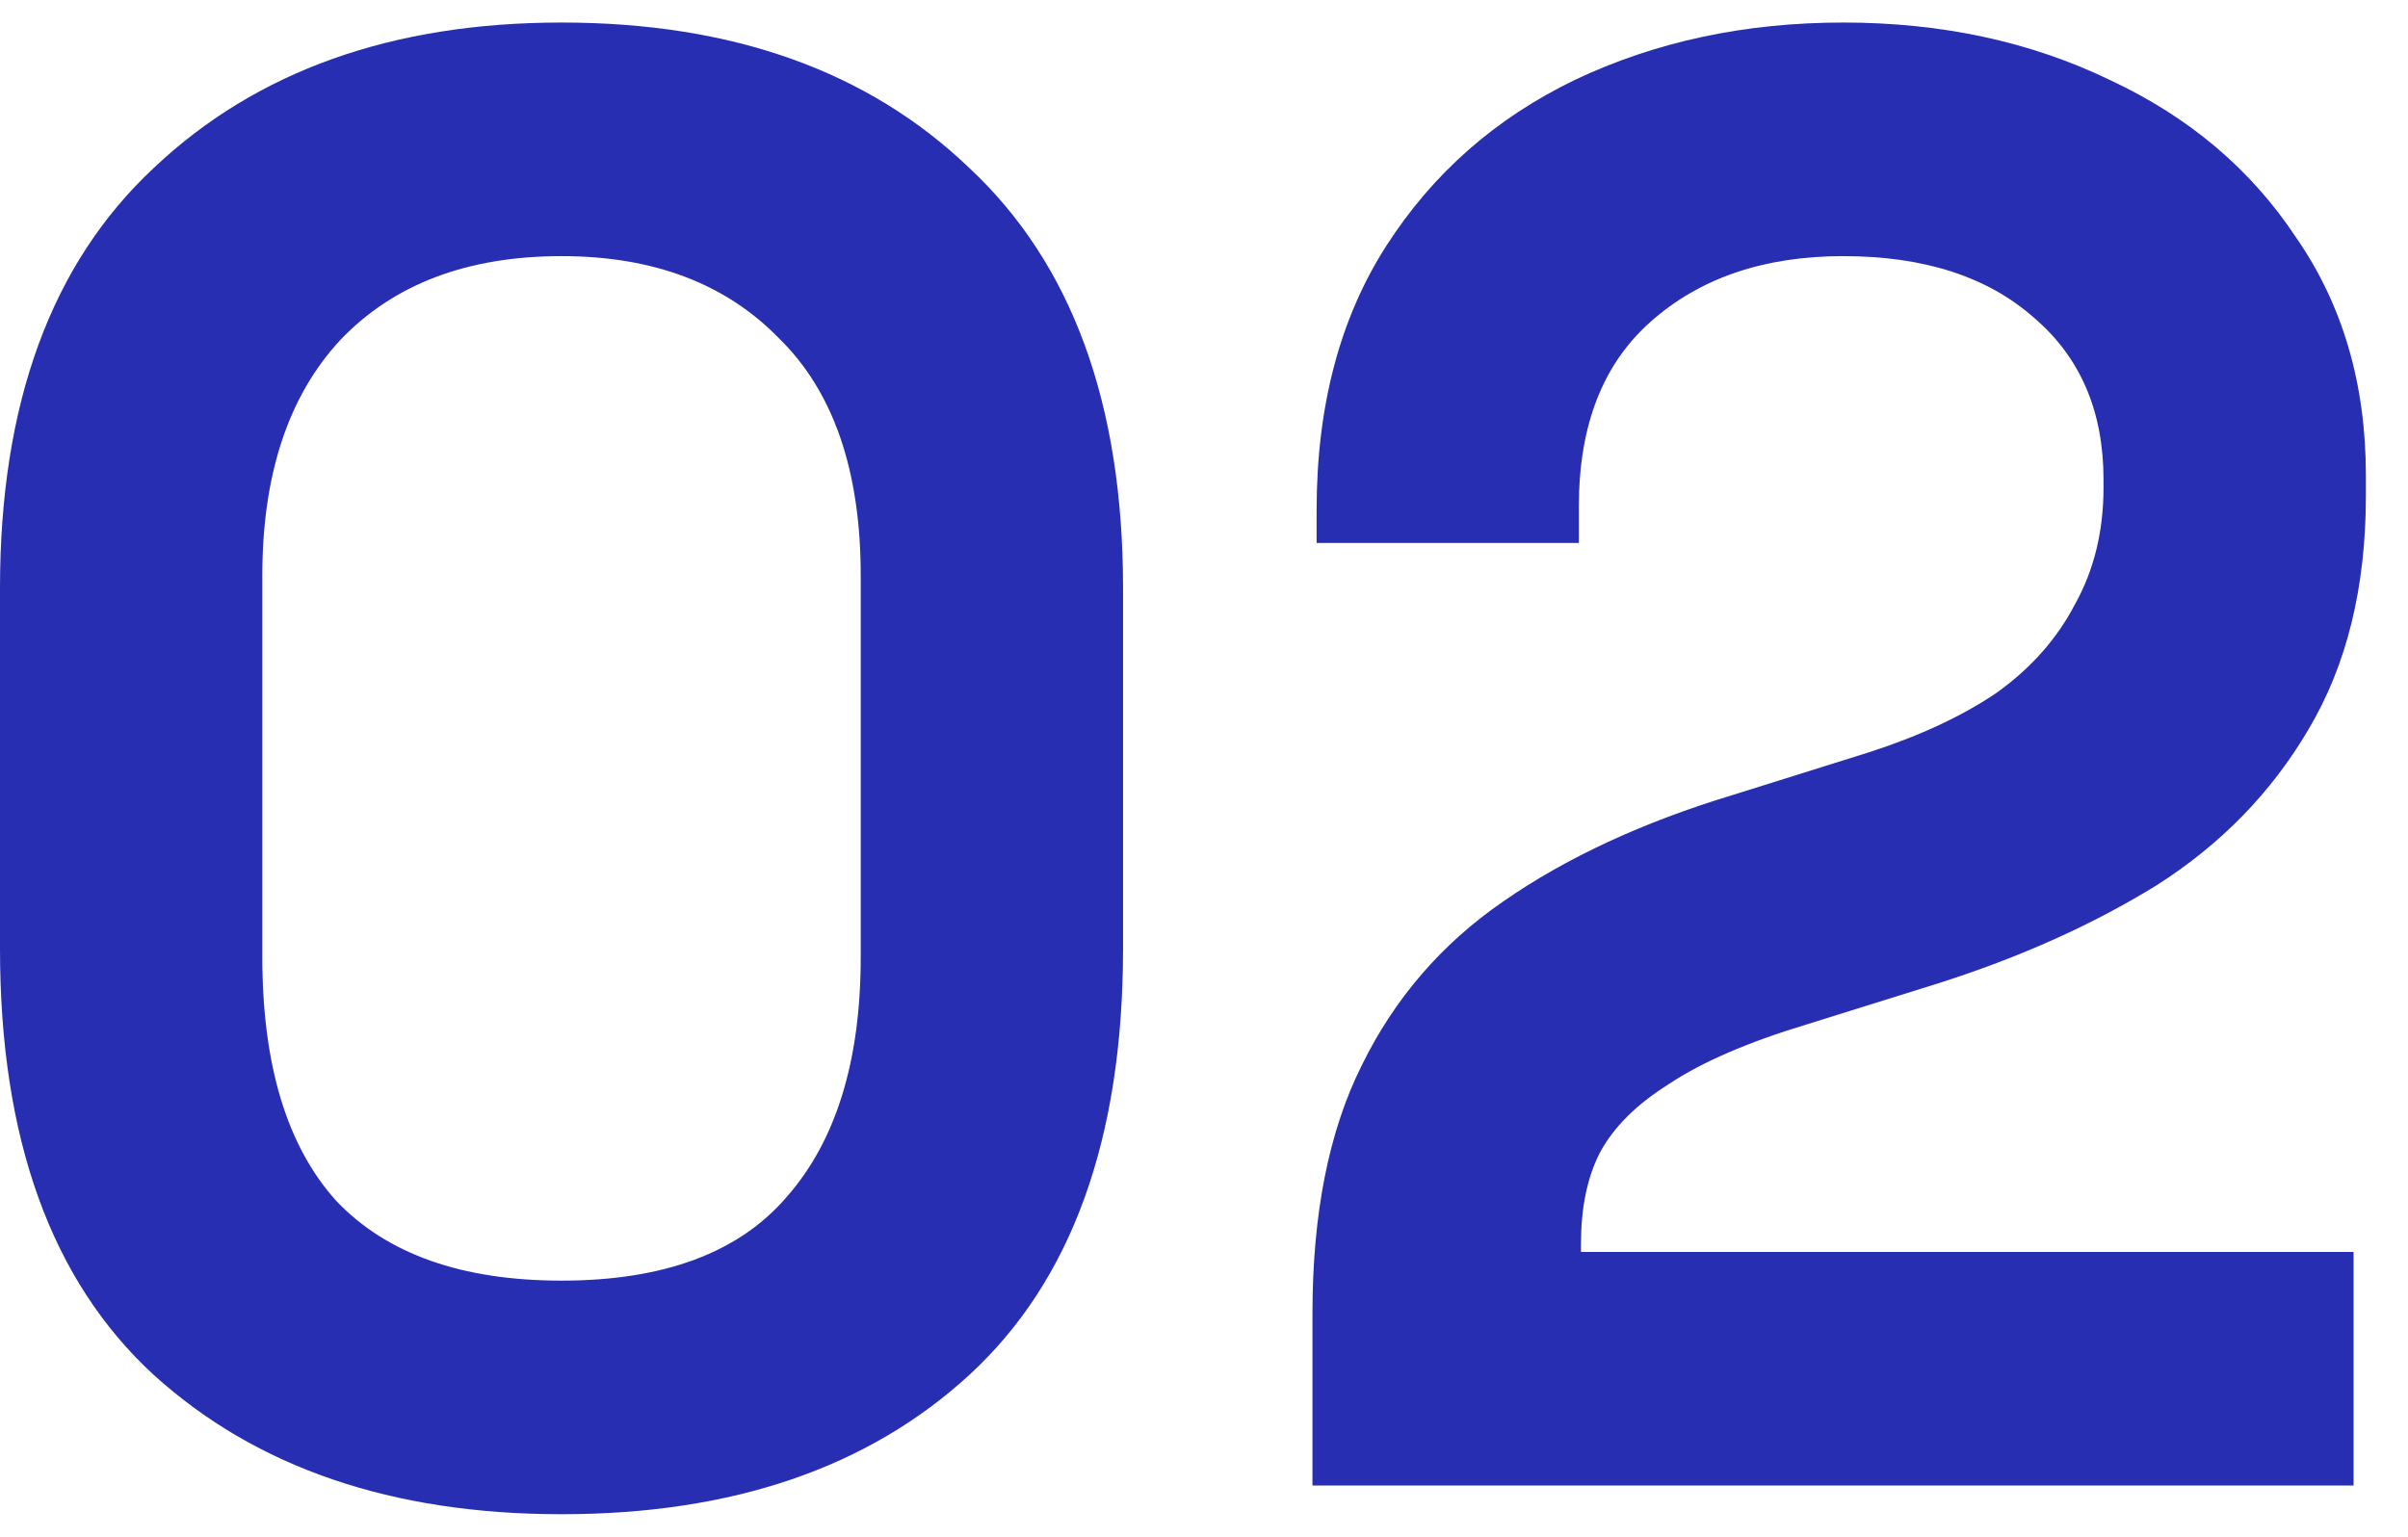
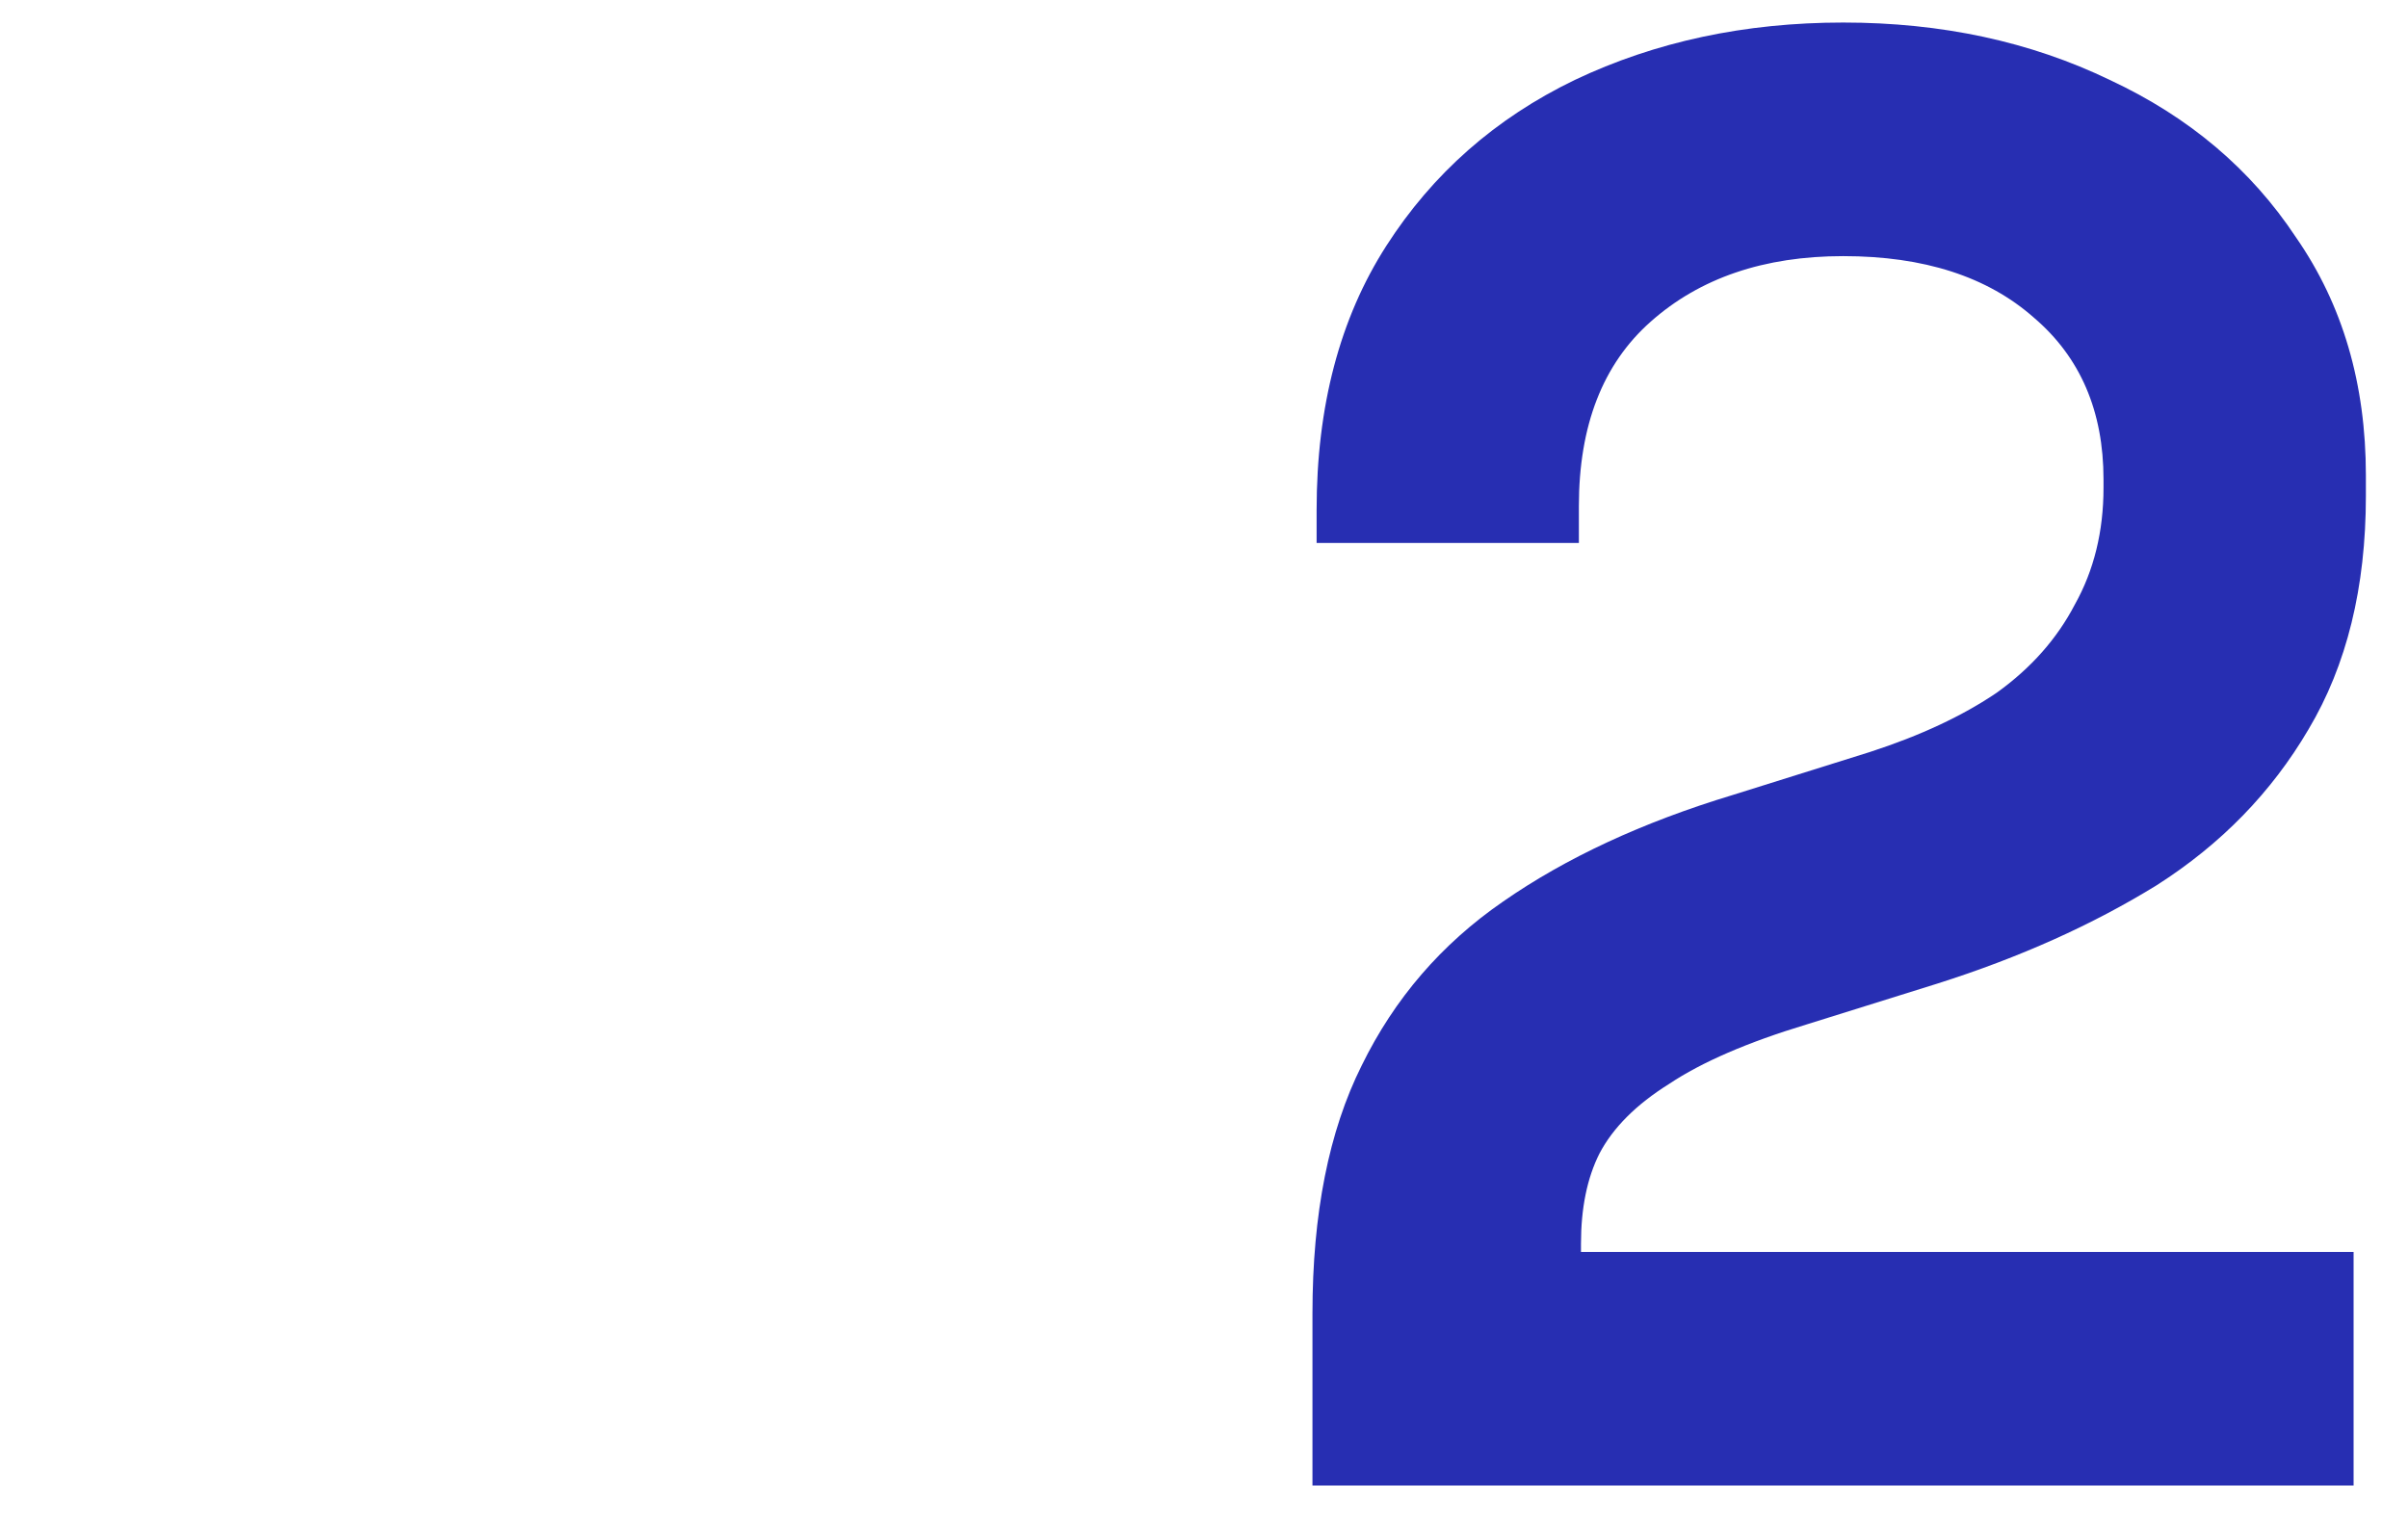
<svg xmlns="http://www.w3.org/2000/svg" width="47" height="30" viewBox="0 0 47 30" fill="none">
-   <path d="M10.96 29.56C7.653 29.56 5 28.653 3 26.84C1 25 0 22.227 0 18.52V11.48C0 7.88 1 5.147 3 3.28C5 1.387 7.653 0.44 10.96 0.44C14.293 0.44 16.947 1.387 18.92 3.28C20.92 5.147 21.92 7.88 21.92 11.48V18.52C21.92 22.227 20.92 25 18.92 26.84C16.947 28.653 14.293 29.56 10.96 29.56ZM10.96 25C12.96 25 14.427 24.453 15.36 23.36C16.32 22.267 16.8 20.707 16.8 18.68V11.24C16.8 9.187 16.267 7.64 15.2 6.6C14.16 5.533 12.747 5 10.96 5C9.12 5 7.68 5.547 6.64 6.64C5.627 7.733 5.12 9.267 5.12 11.24V18.68C5.12 20.787 5.6 22.373 6.56 23.44C7.547 24.48 9.013 25 10.96 25Z" fill="#272EB2" />
  <path d="M25.617 29V25.64C25.617 23.693 25.938 22.08 26.578 20.8C27.218 19.493 28.137 18.427 29.337 17.6C30.564 16.747 32.057 16.053 33.818 15.52L36.498 14.68C37.484 14.36 38.311 13.973 38.977 13.52C39.644 13.04 40.151 12.467 40.498 11.8C40.871 11.133 41.057 10.373 41.057 9.52V9.36C41.057 8.027 40.604 6.973 39.697 6.2C38.791 5.4 37.551 5 35.977 5C34.431 5 33.178 5.427 32.218 6.28C31.284 7.107 30.817 8.307 30.817 9.88V10.6H25.698V9.96C25.698 7.933 26.151 6.213 27.058 4.8C27.964 3.387 29.191 2.307 30.738 1.56C32.311 0.813 34.057 0.44 35.977 0.44C37.898 0.44 39.631 0.813 41.178 1.56C42.724 2.28 43.938 3.307 44.818 4.64C45.724 5.947 46.178 7.493 46.178 9.28V9.68C46.178 11.467 45.804 12.987 45.057 14.24C44.337 15.467 43.351 16.48 42.097 17.28C40.844 18.053 39.417 18.693 37.818 19.2L35.258 20C34.111 20.347 33.218 20.733 32.578 21.16C31.938 21.56 31.484 22.013 31.218 22.52C30.977 23 30.858 23.587 30.858 24.28V24.44H45.938V29H25.617Z" fill="#272EB2" />
</svg>